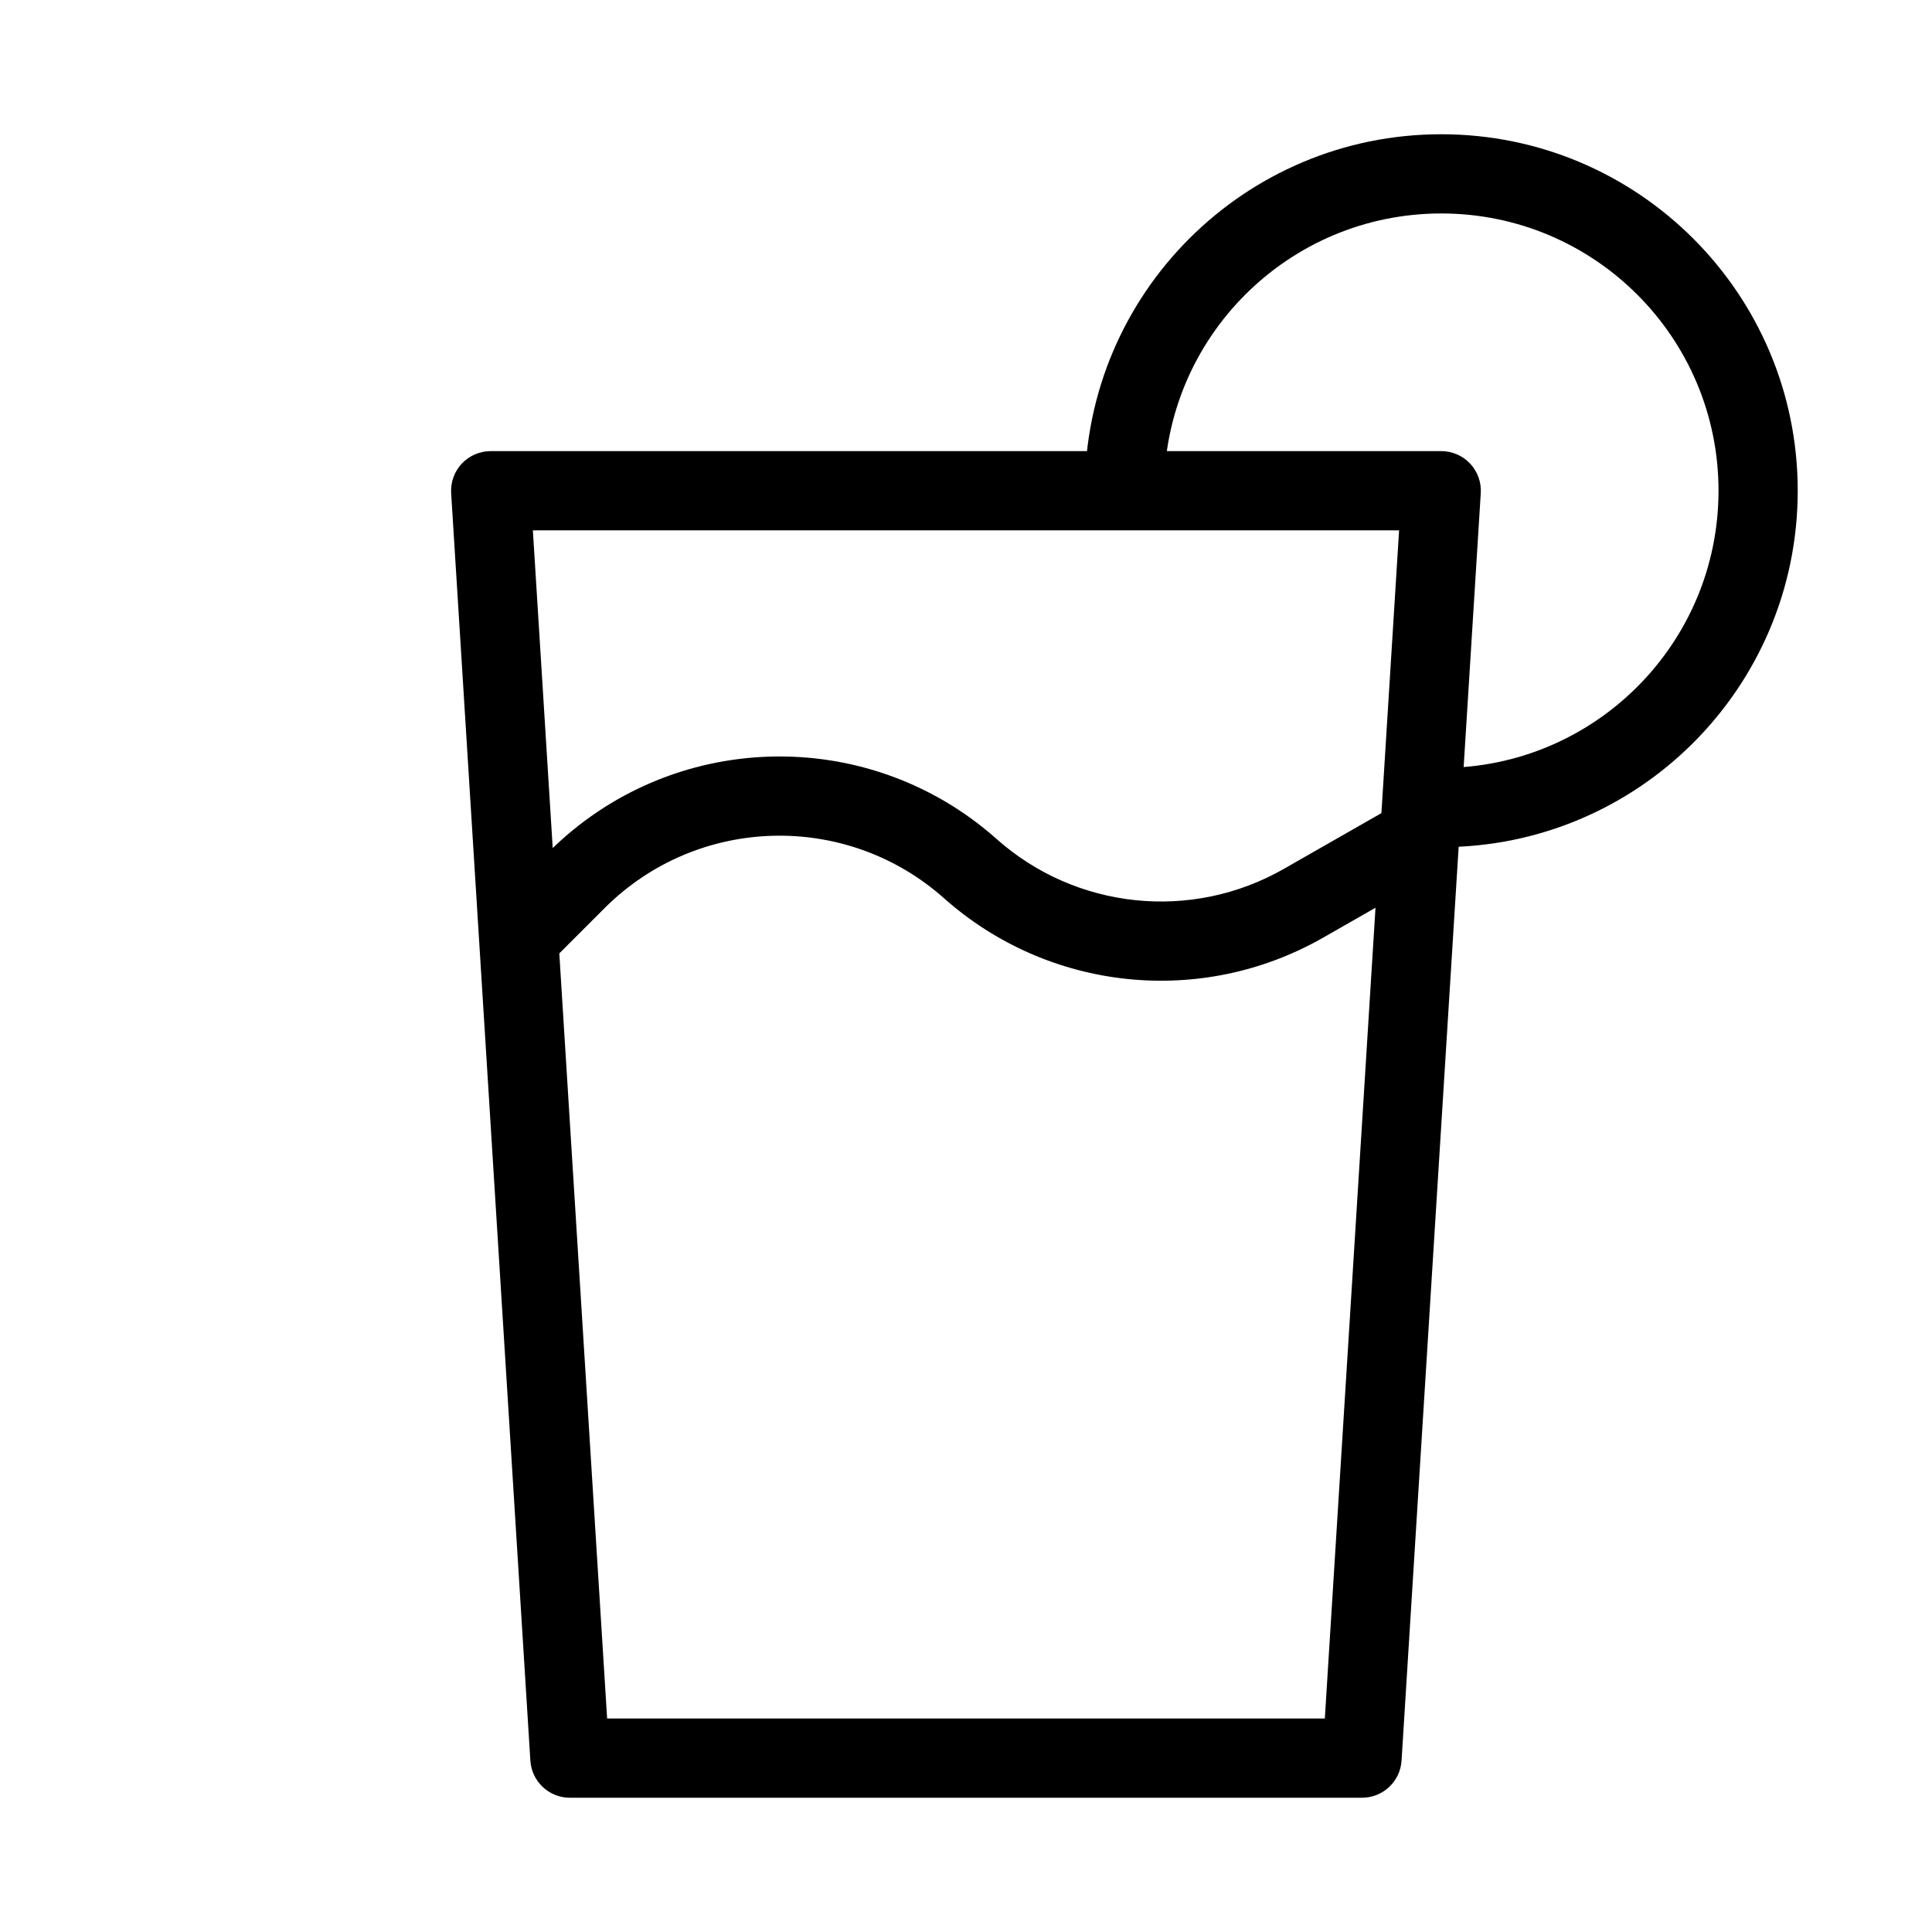
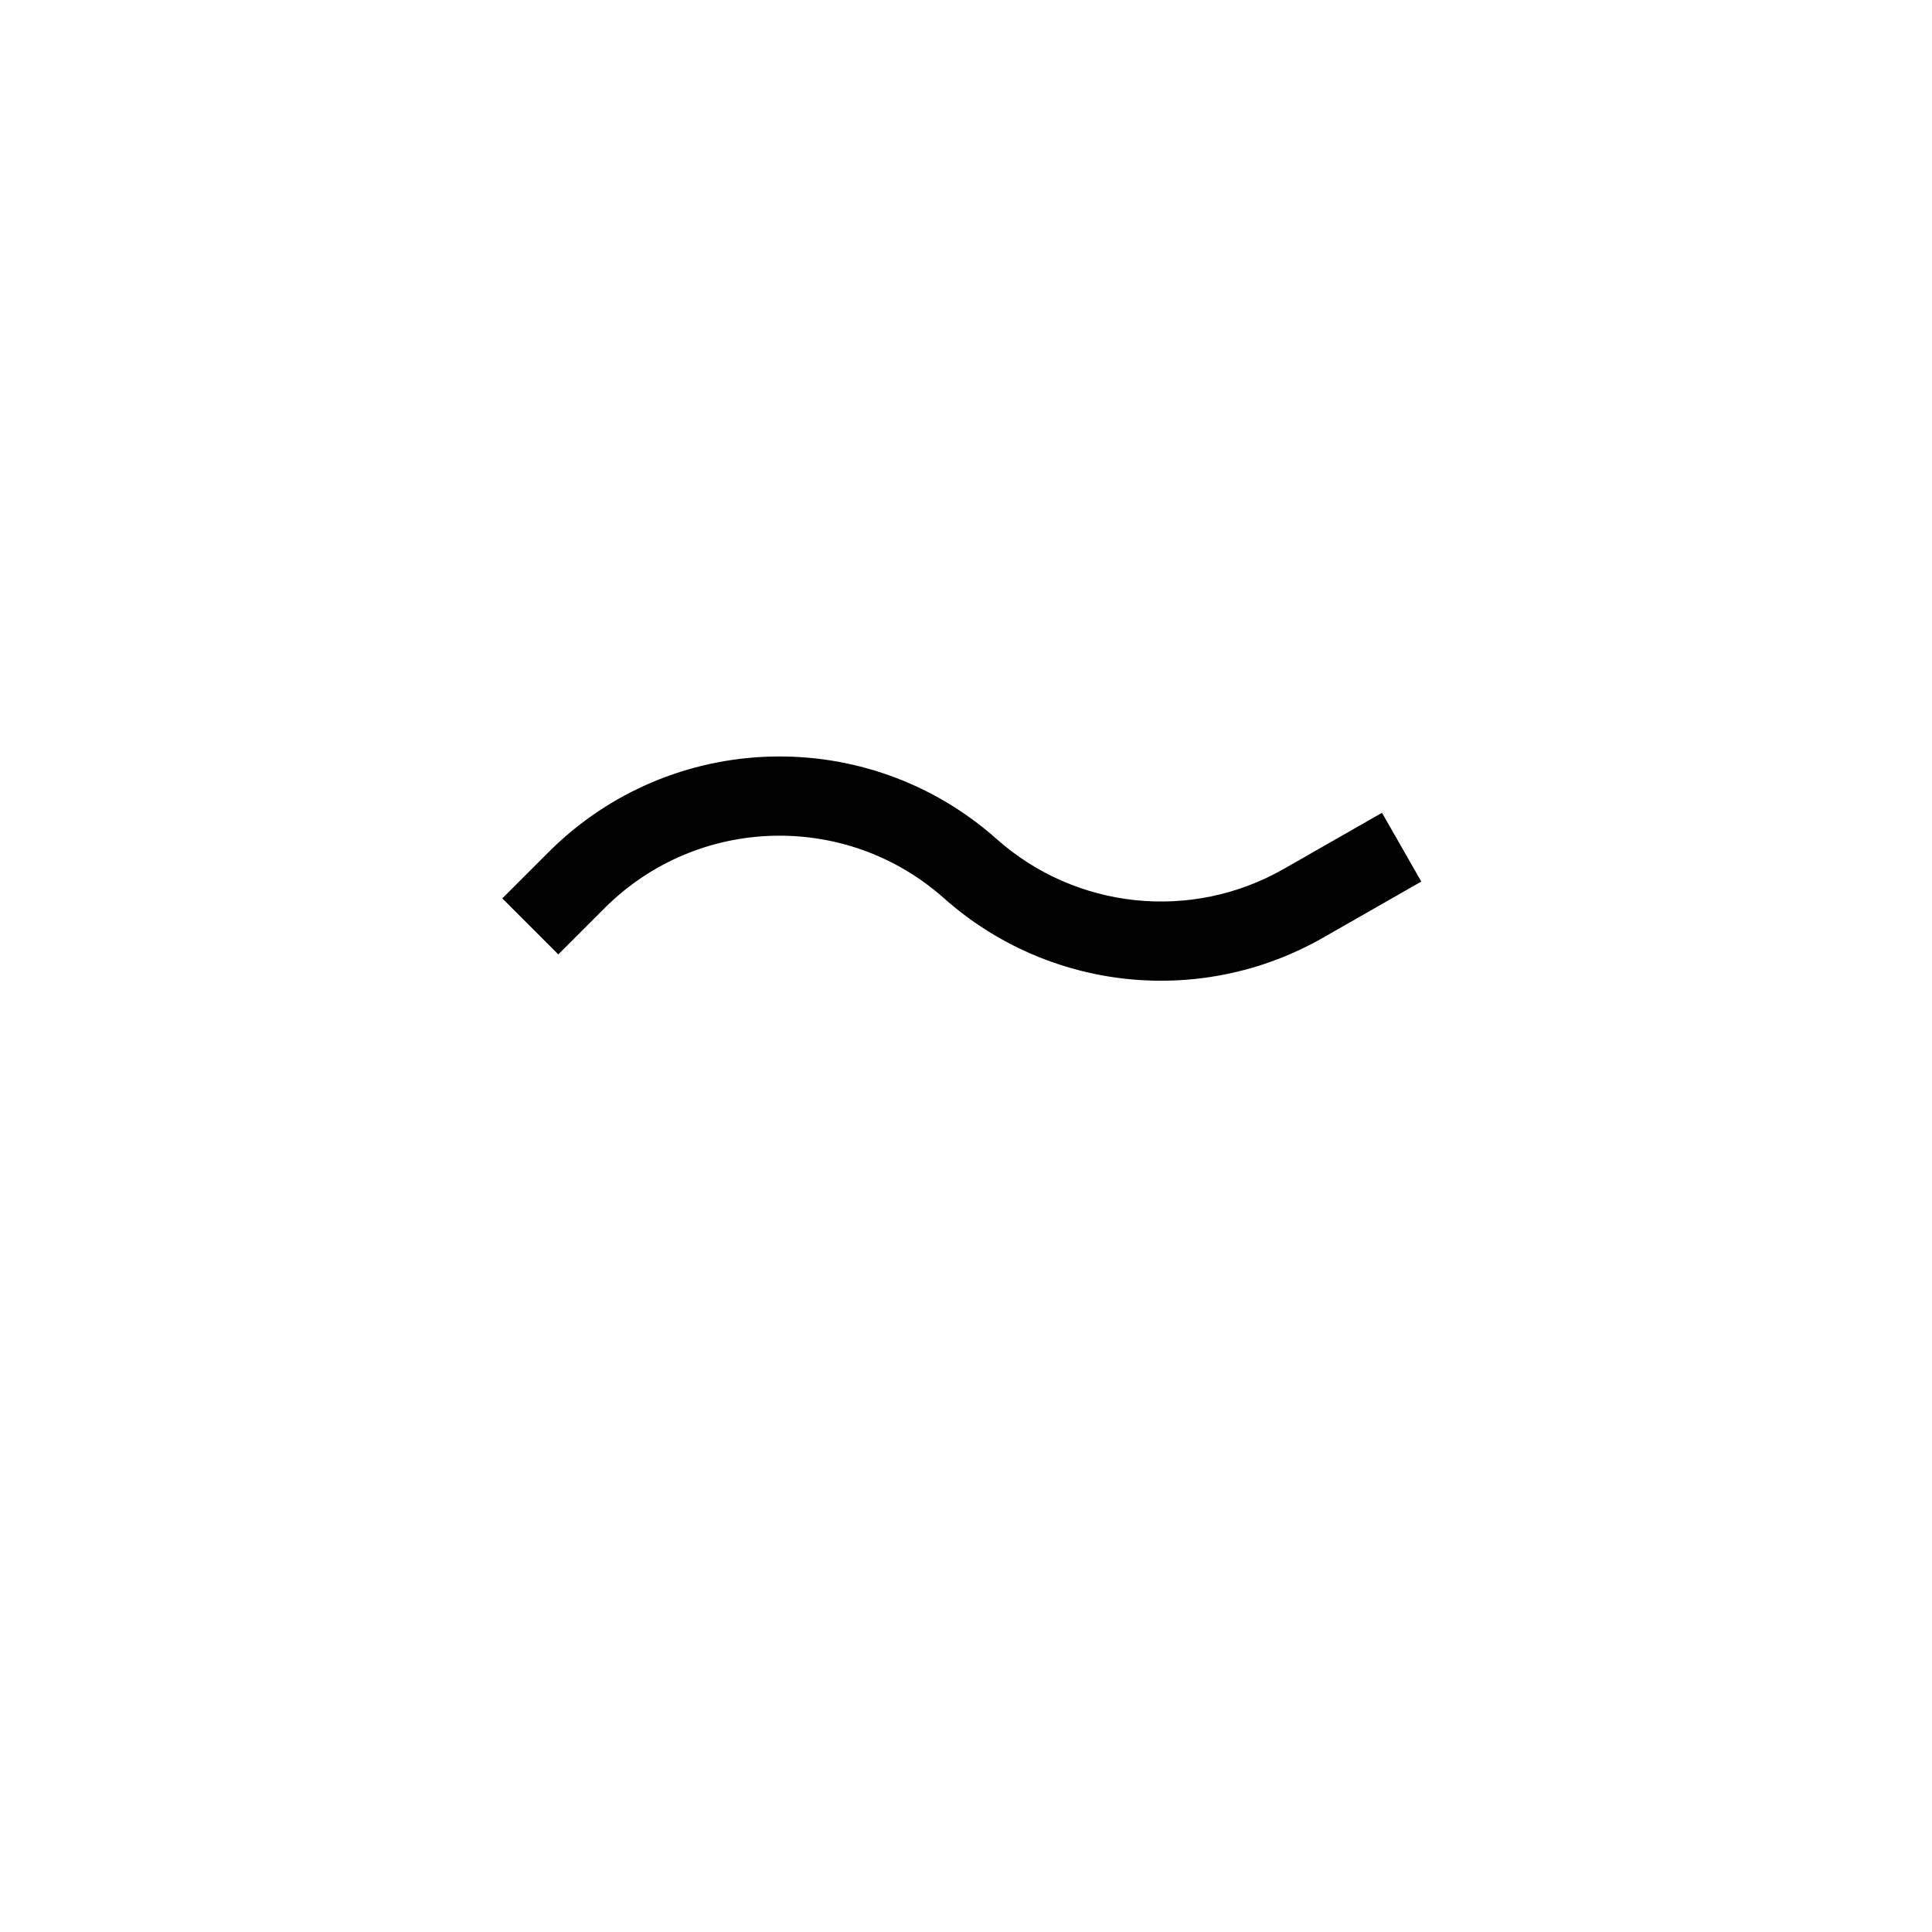
<svg xmlns="http://www.w3.org/2000/svg" fill="#000000" width="800px" height="800px" version="1.1" viewBox="144 144 512 512">
  <g fill-rule="evenodd">
-     <path d="m266.39 266.86c1.984-2.113 4.754-3.309 7.652-3.309h251.9c2.898 0 5.668 1.195 7.652 3.309 1.984 2.113 3.004 4.949 2.824 7.84l-20.992 335.88c-0.344 5.531-4.934 9.84-10.477 9.84h-209.92c-5.543 0-10.129-4.309-10.477-9.84l-20.992-335.88c-0.18-2.891 0.844-5.727 2.824-7.84zm18.824 17.684 19.68 314.88h190.2l19.68-314.88z" />
-     <path d="m525.95 200.57c-40.574 0-73.469 32.895-73.469 73.473h-20.992c0-52.172 42.293-94.465 94.461-94.465 52.172 0 94.465 42.293 94.465 94.465s-42.293 94.465-94.465 94.465v-20.992c40.578 0 73.473-32.895 73.473-73.473s-32.895-73.473-73.473-73.473z" />
    <path d="m289.37 369.83c32.414-32.414 84.477-33.945 118.74-3.488 21.039 18.703 51.668 21.891 76.113 7.926l26.023-14.871 10.414 18.227-26.023 14.867c-32.266 18.438-72.703 14.23-100.48-10.461-25.953-23.07-65.395-21.91-89.949 2.644l-12.25 12.25-14.844-14.848z" />
  </g>
</svg>